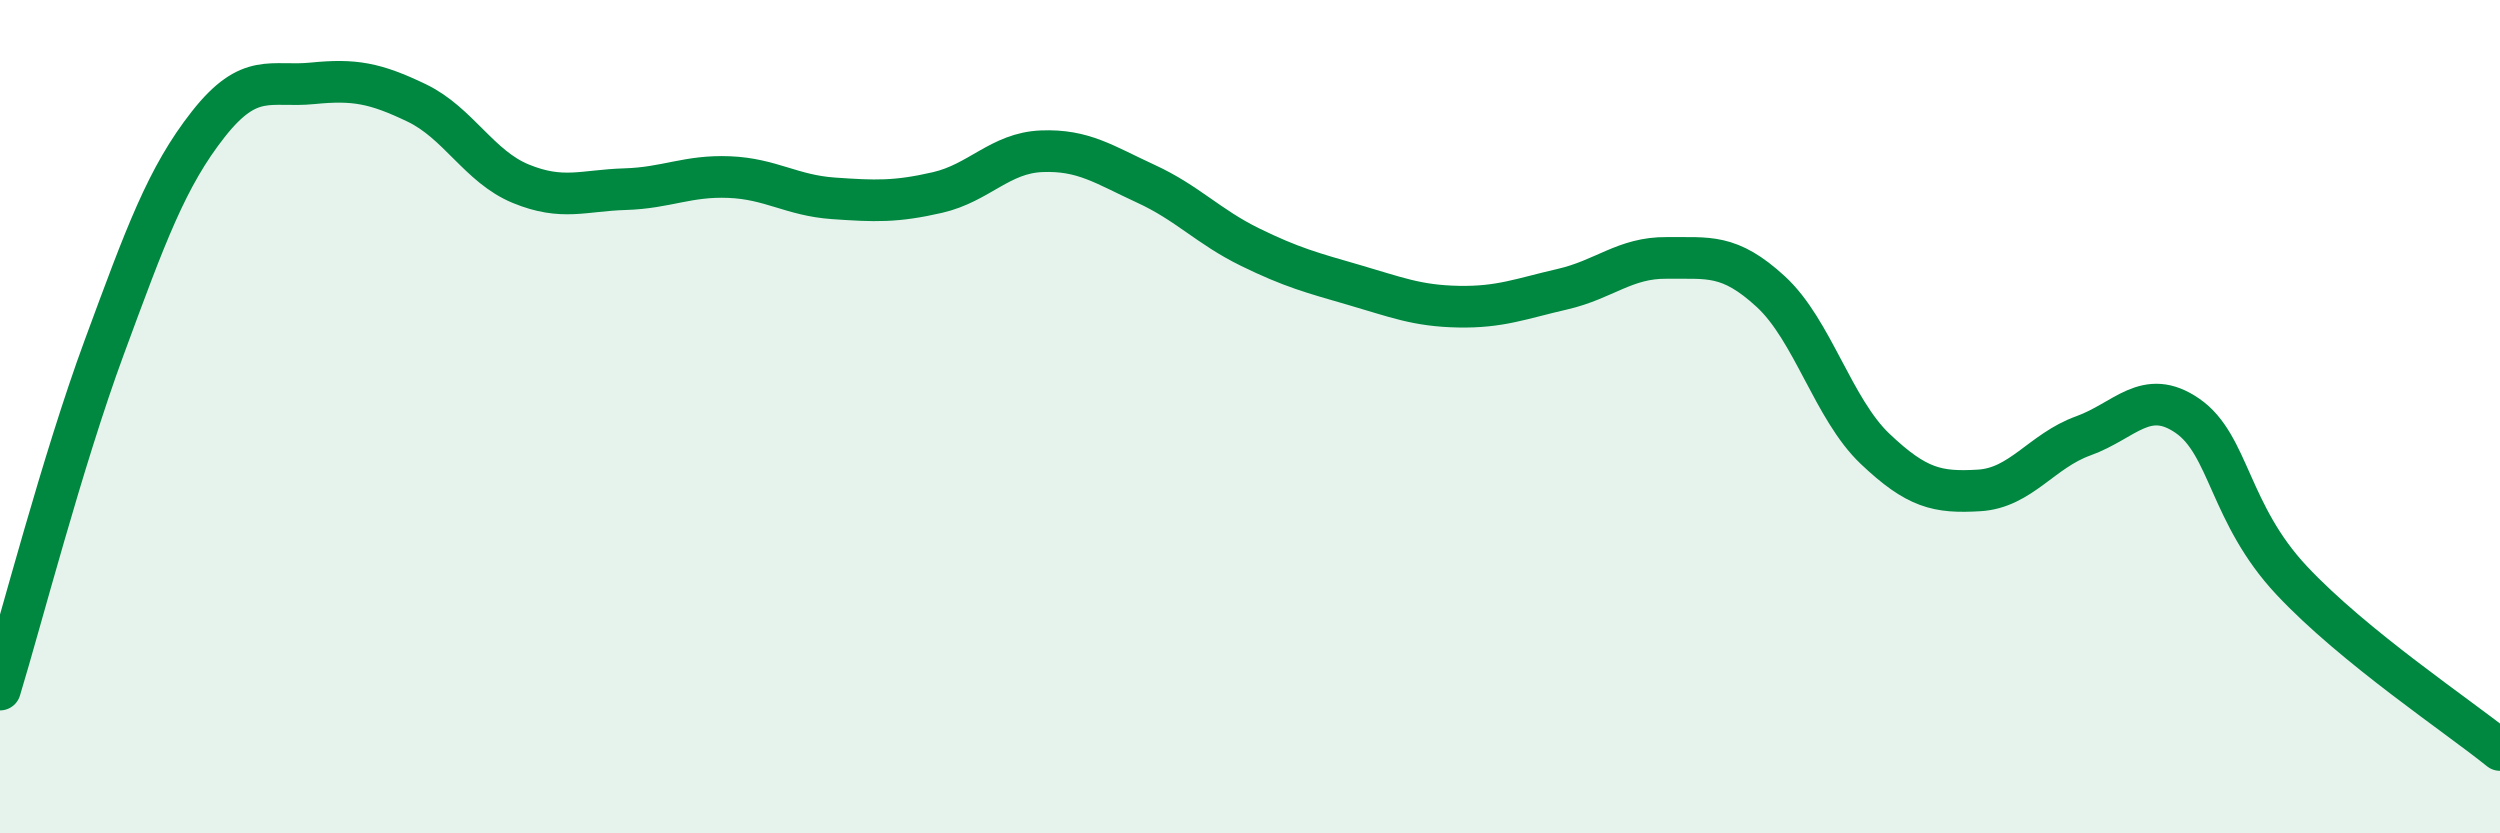
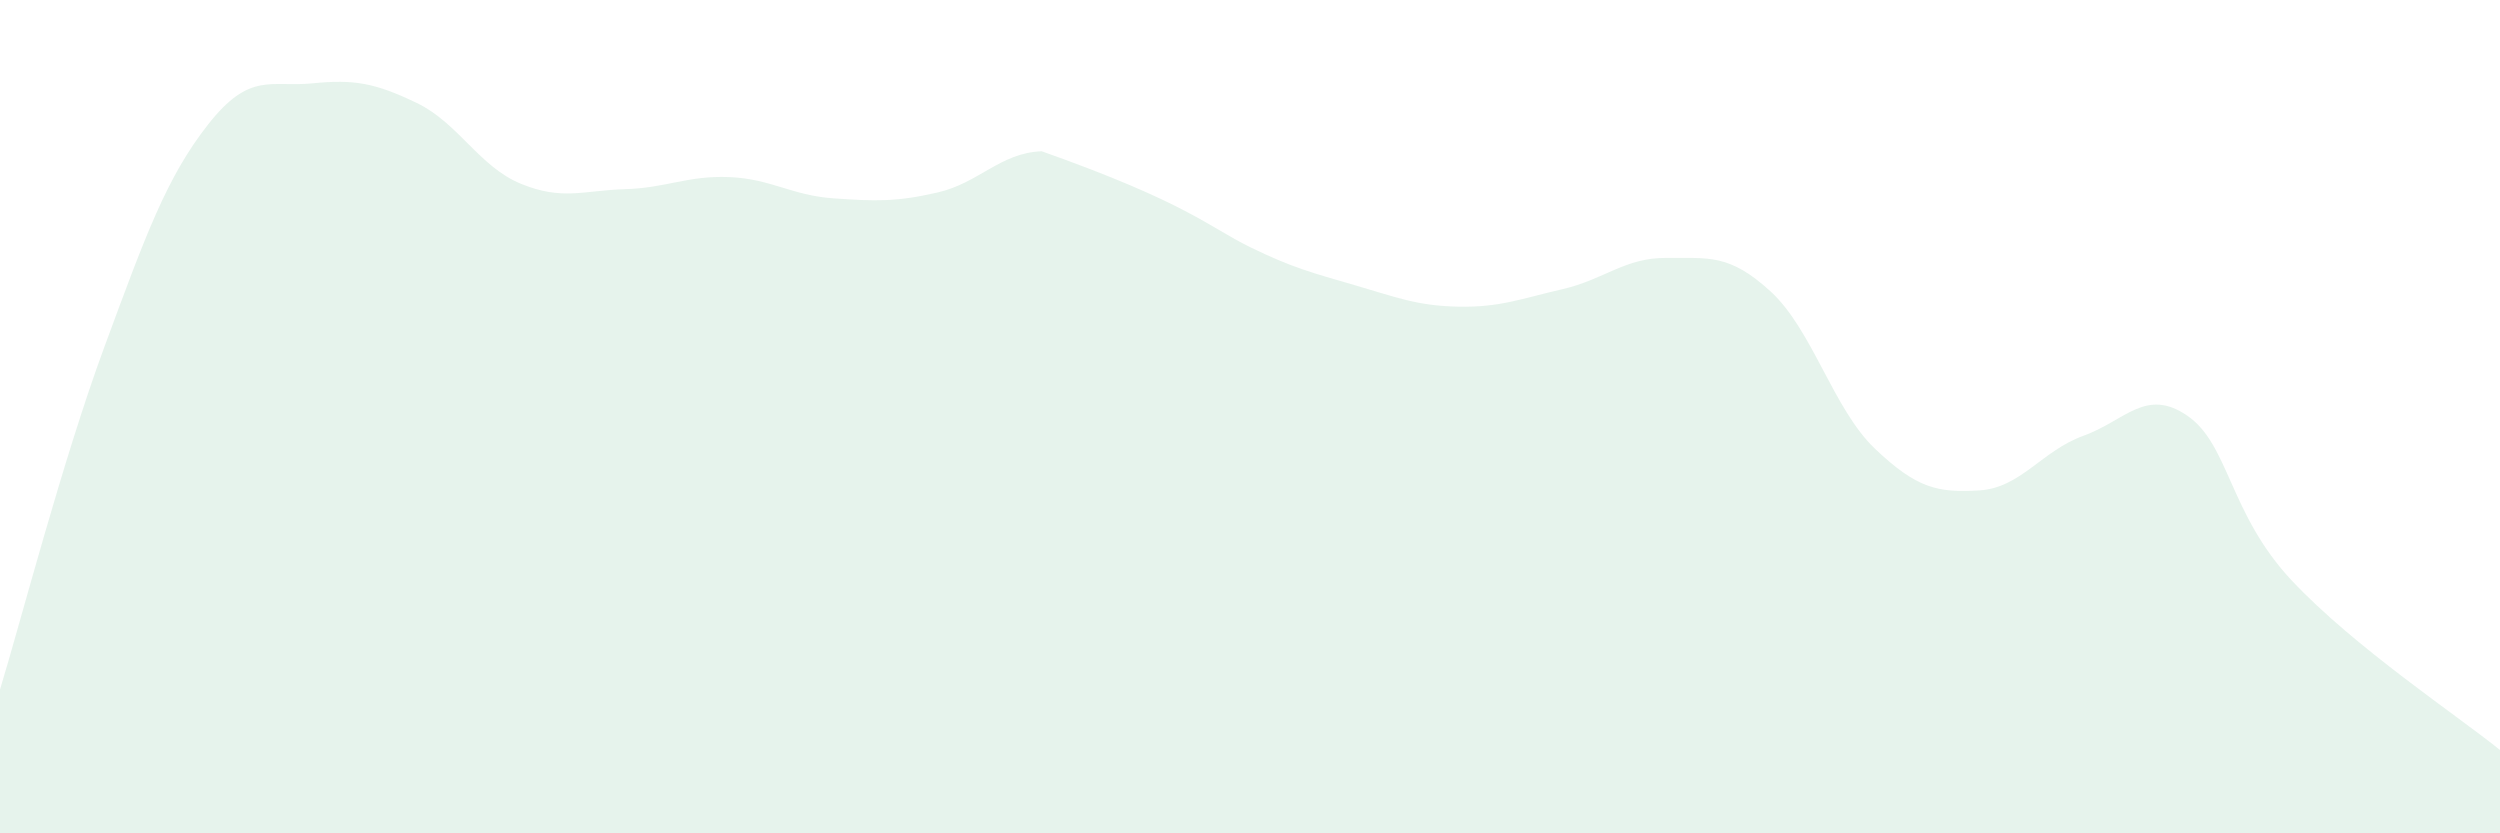
<svg xmlns="http://www.w3.org/2000/svg" width="60" height="20" viewBox="0 0 60 20">
-   <path d="M 0,16.55 C 0.5,14.91 1.5,11.05 2.5,8.34 C 3.5,5.63 4,4.25 5,2.98 C 6,1.71 6.5,2.1 7.5,2 C 8.5,1.9 9,1.99 10,2.47 C 11,2.95 11.5,4 12.5,4.41 C 13.5,4.82 14,4.57 15,4.54 C 16,4.51 16.5,4.21 17.5,4.25 C 18.5,4.29 19,4.69 20,4.76 C 21,4.83 21.5,4.85 22.5,4.62 C 23.5,4.39 24,3.67 25,3.63 C 26,3.59 26.5,3.95 27.5,4.41 C 28.5,4.87 29,5.44 30,5.93 C 31,6.42 31.5,6.55 32.5,6.84 C 33.5,7.13 34,7.34 35,7.36 C 36,7.38 36.5,7.17 37.5,6.94 C 38.5,6.71 39,6.18 40,6.19 C 41,6.2 41.5,6.08 42.5,7 C 43.5,7.92 44,9.82 45,10.77 C 46,11.72 46.5,11.83 47.5,11.77 C 48.5,11.71 49,10.82 50,10.46 C 51,10.1 51.5,9.29 52.5,9.98 C 53.5,10.67 53.5,12.33 55,13.93 C 56.5,15.53 59,17.19 60,18L60 20L0 20Z" fill="#008740" opacity="0.1" stroke-linecap="round" stroke-linejoin="round" />
-   <path d="M 0,16.55 C 0.5,14.91 1.5,11.05 2.5,8.34 C 3.5,5.63 4,4.25 5,2.98 C 6,1.71 6.5,2.1 7.5,2 C 8.5,1.9 9,1.99 10,2.47 C 11,2.95 11.5,4 12.5,4.41 C 13.5,4.82 14,4.57 15,4.54 C 16,4.51 16.5,4.21 17.5,4.25 C 18.5,4.29 19,4.69 20,4.76 C 21,4.83 21.5,4.85 22.5,4.62 C 23.5,4.39 24,3.67 25,3.63 C 26,3.59 26.5,3.95 27.5,4.41 C 28.5,4.87 29,5.44 30,5.93 C 31,6.42 31.5,6.55 32.5,6.84 C 33.5,7.13 34,7.34 35,7.36 C 36,7.38 36.5,7.17 37.5,6.94 C 38.5,6.71 39,6.18 40,6.19 C 41,6.2 41.5,6.08 42.5,7 C 43.5,7.92 44,9.82 45,10.77 C 46,11.72 46.5,11.83 47.5,11.77 C 48.5,11.71 49,10.82 50,10.46 C 51,10.1 51.5,9.29 52.5,9.98 C 53.5,10.67 53.5,12.33 55,13.93 C 56.5,15.53 59,17.19 60,18" stroke="#008740" stroke-width="1" fill="none" stroke-linecap="round" stroke-linejoin="round" />
+   <path d="M 0,16.55 C 0.5,14.91 1.5,11.05 2.5,8.34 C 3.5,5.63 4,4.25 5,2.98 C 6,1.71 6.5,2.1 7.5,2 C 8.5,1.9 9,1.99 10,2.47 C 11,2.95 11.5,4 12.5,4.41 C 13.5,4.82 14,4.57 15,4.54 C 16,4.51 16.5,4.21 17.5,4.25 C 18.5,4.29 19,4.69 20,4.76 C 21,4.83 21.5,4.85 22.5,4.62 C 23.5,4.39 24,3.67 25,3.63 C 28.5,4.87 29,5.44 30,5.93 C 31,6.42 31.5,6.55 32.5,6.84 C 33.5,7.13 34,7.34 35,7.36 C 36,7.38 36.5,7.17 37.5,6.94 C 38.5,6.71 39,6.18 40,6.19 C 41,6.2 41.5,6.08 42.5,7 C 43.5,7.92 44,9.82 45,10.77 C 46,11.72 46.5,11.83 47.5,11.77 C 48.5,11.71 49,10.82 50,10.46 C 51,10.1 51.5,9.29 52.5,9.98 C 53.5,10.67 53.5,12.33 55,13.93 C 56.5,15.53 59,17.19 60,18L60 20L0 20Z" fill="#008740" opacity="0.1" stroke-linecap="round" stroke-linejoin="round" />
</svg>